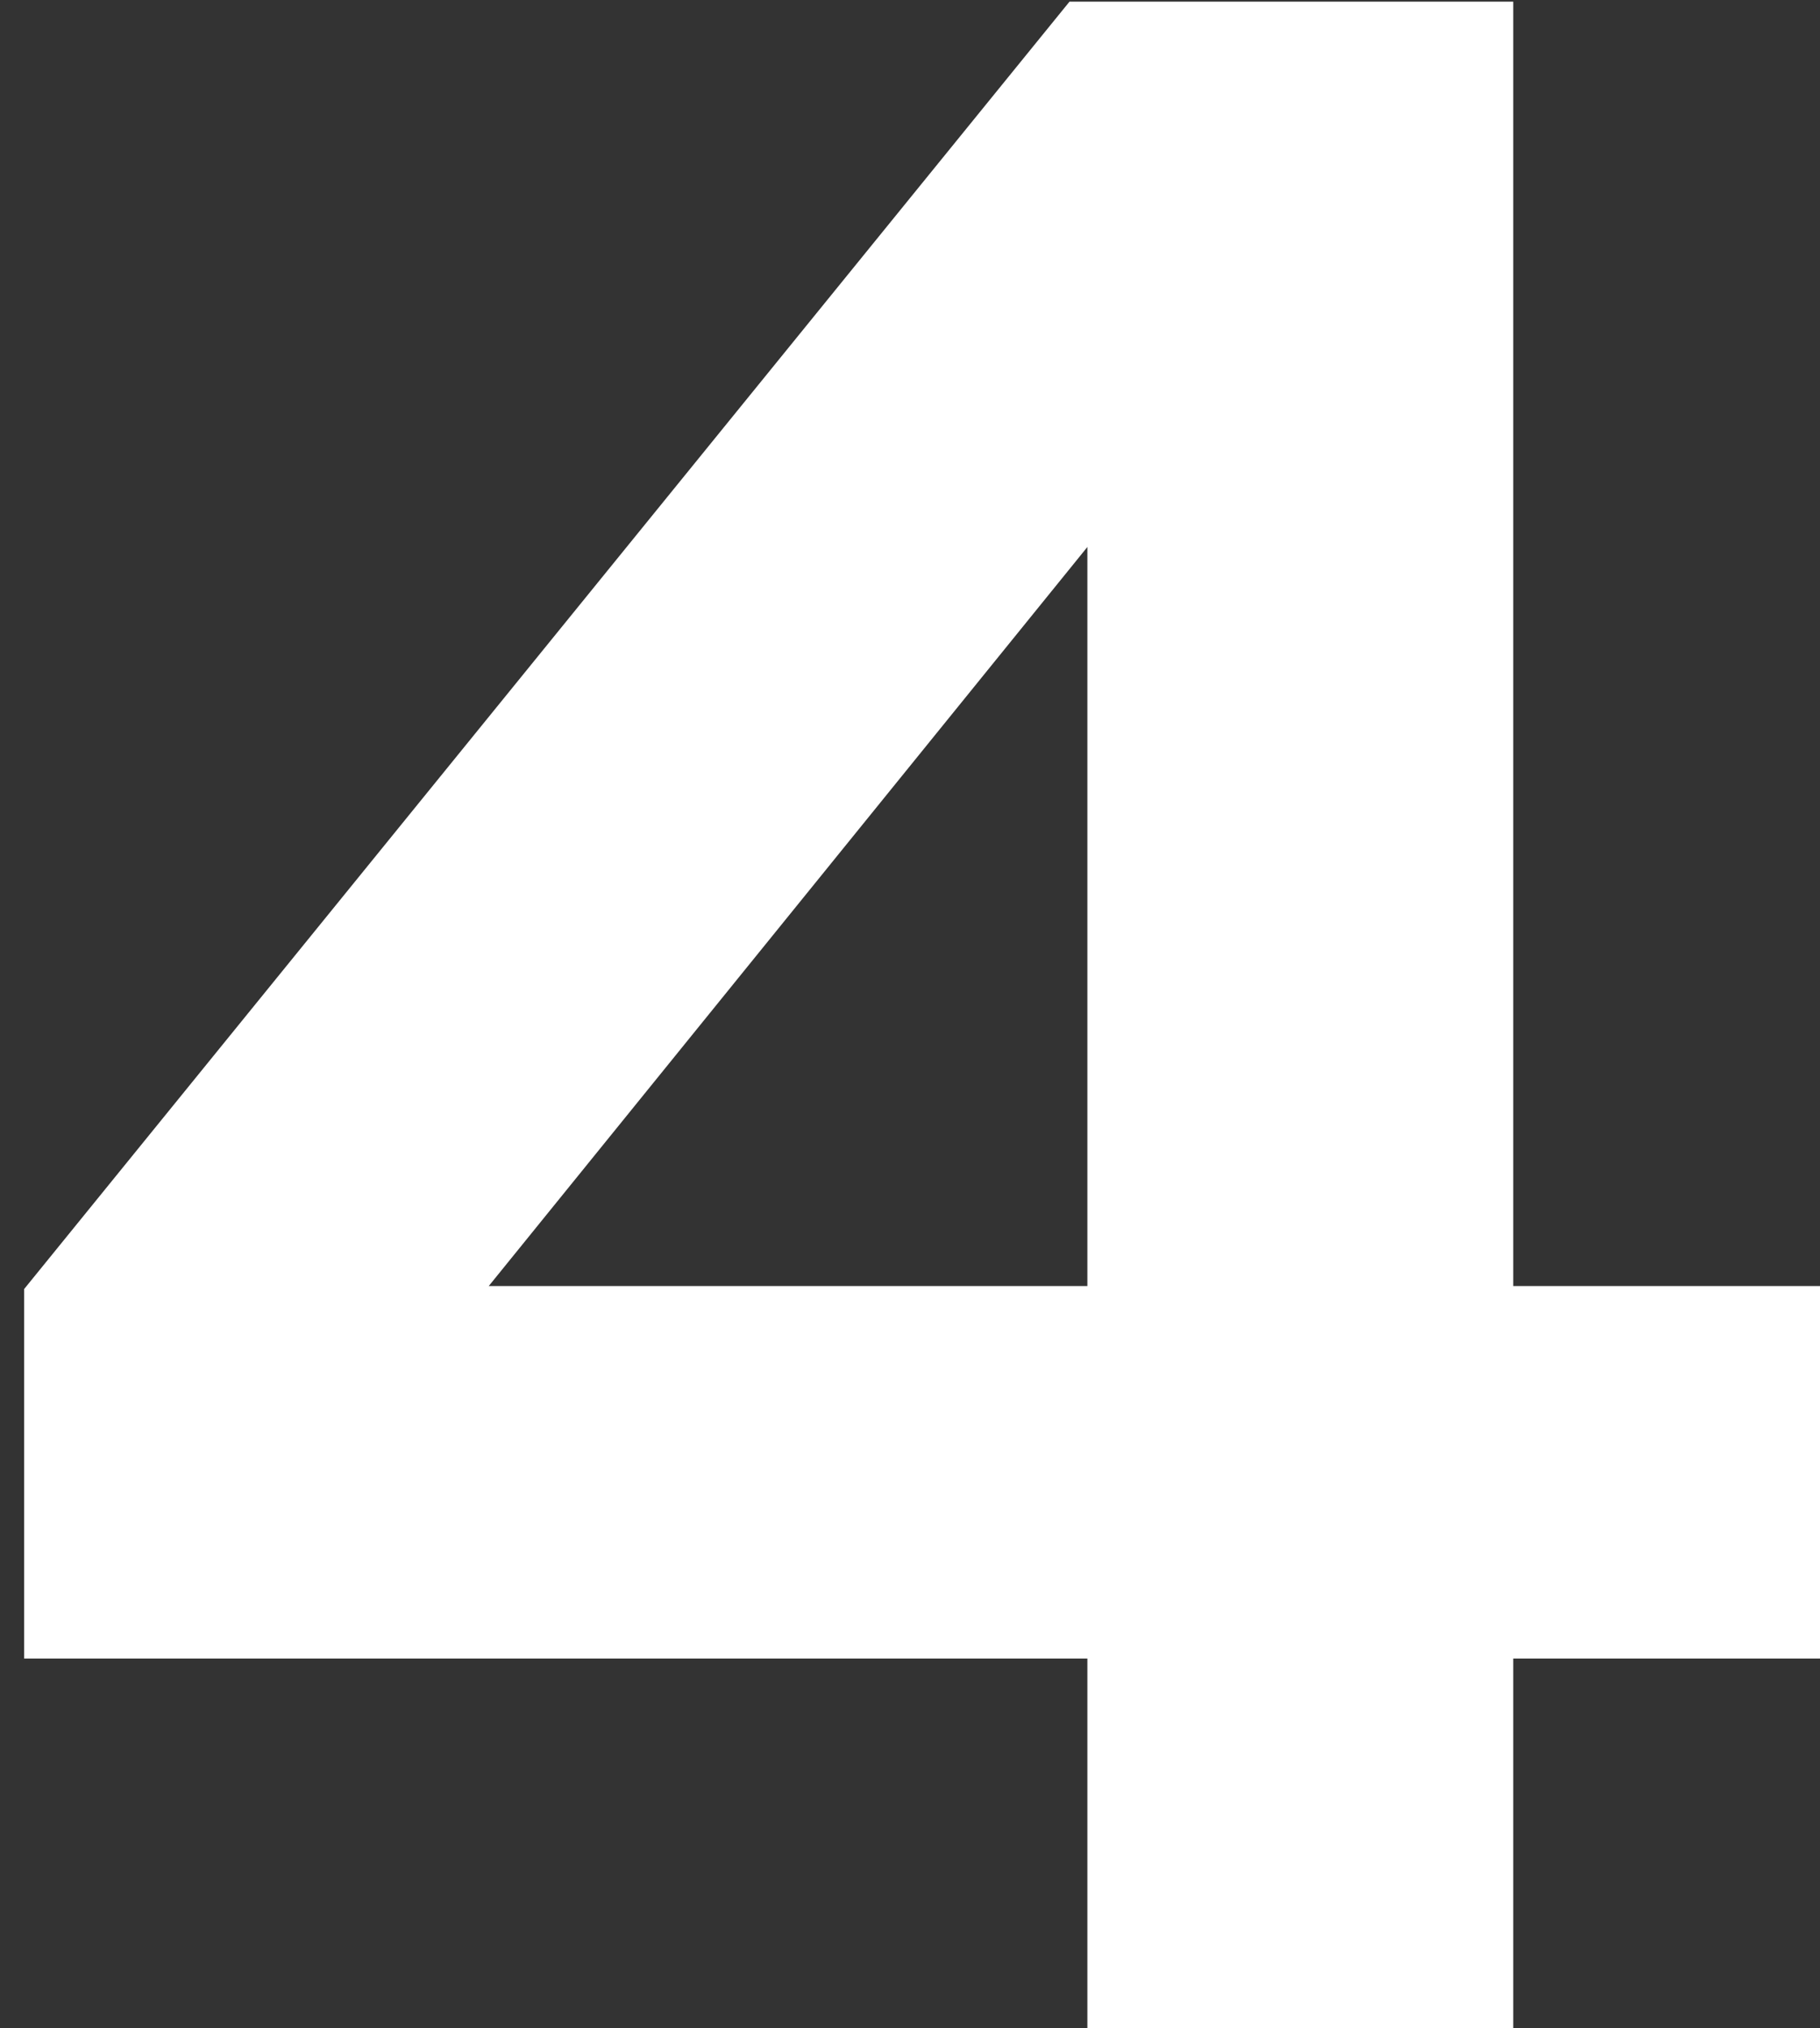
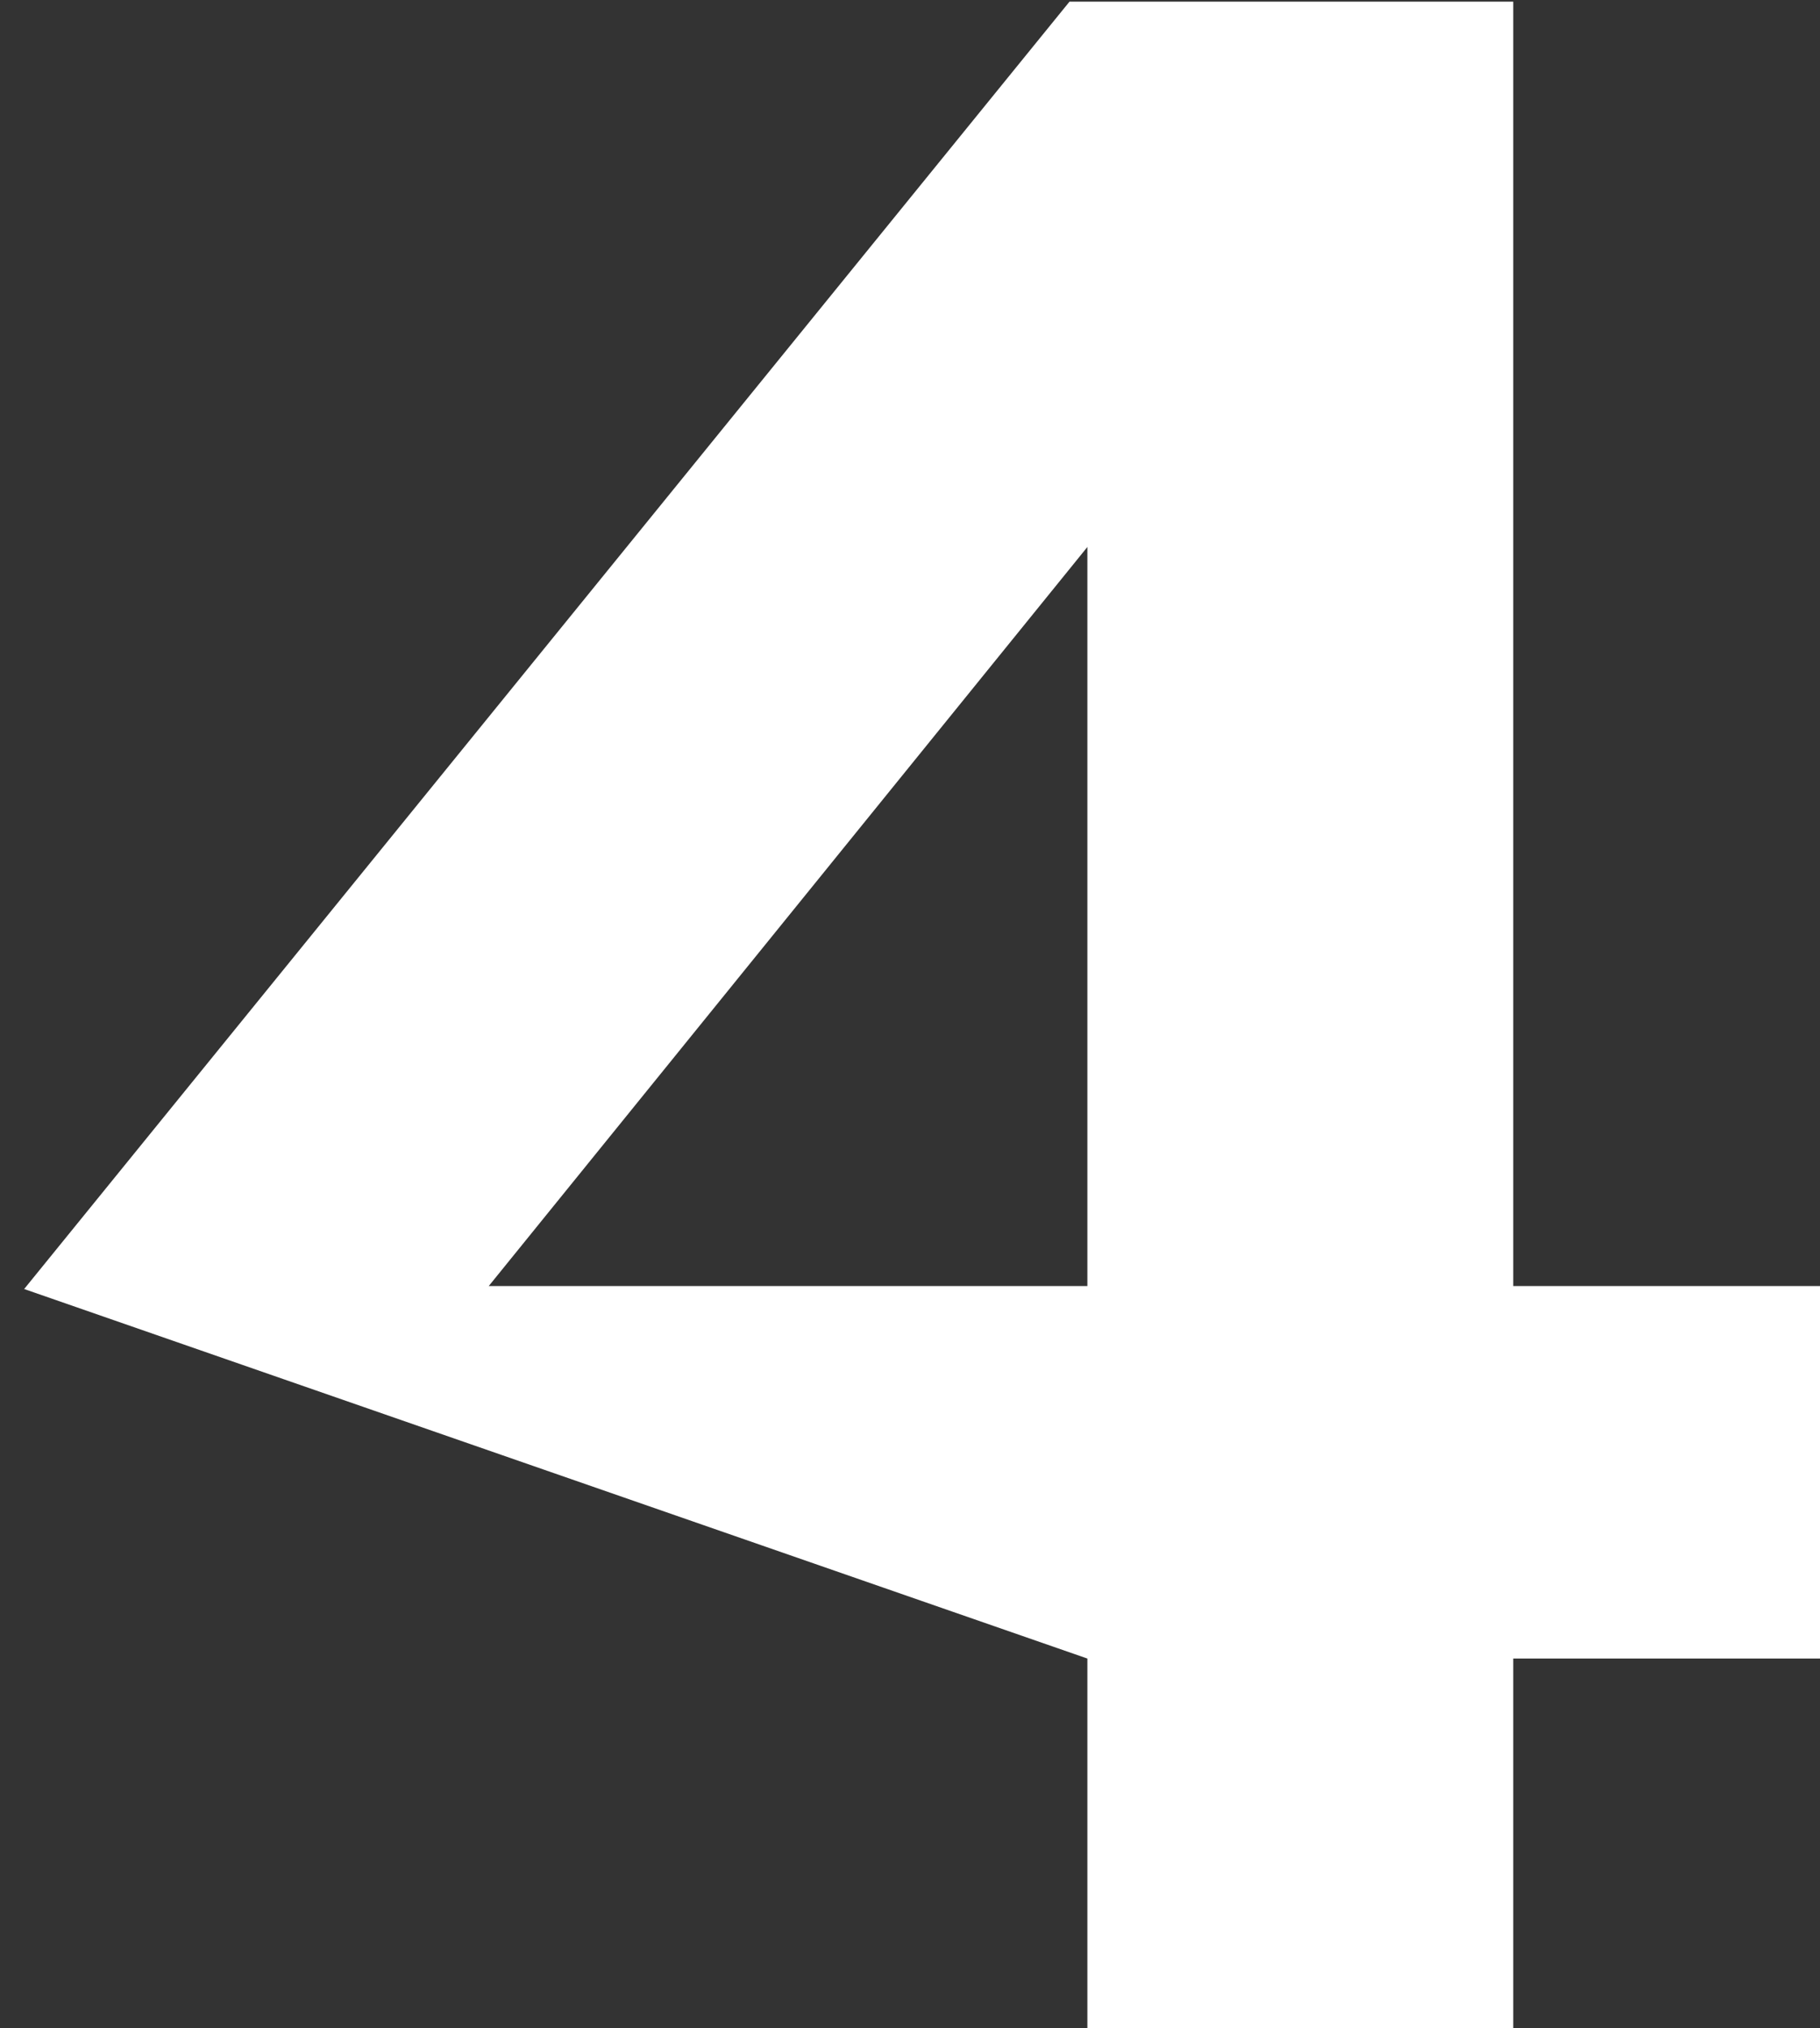
<svg xmlns="http://www.w3.org/2000/svg" width="44px" height="49px" viewBox="0 0 44 49" version="1.1">
  <rect x="0" y="0" width="44" height="49" fill="#333333" stroke="none" />
  <title>4</title>
  <desc>Created with Sketch.</desc>
  <defs />
  <g id="Page-1" stroke="none" stroke-width="1" fill="none" fill-rule="evenodd">
    <g id="Artboard-3" transform="translate(-1269, -240)" fill="#FFFFFF">
      <g id="4" transform="translate(1269, 240)">
-         <path d="M25.856,0.04 L36.584,0.04 L36.584,31.072 L44,31.072 L44,40.072 L36.584,40.072 L36.584,49 L26.288,49 L26.288,40.072 L0.584,40.072 L0.584,31.144 L25.856,0.04 Z M26.288,31.072 L26.288,13.216 L11.816,31.072 L26.288,31.072 Z" />
+         <path d="M25.856,0.04 L36.584,0.04 L36.584,31.072 L44,31.072 L44,40.072 L36.584,40.072 L36.584,49 L26.288,49 L26.288,40.072 L0.584,31.144 L25.856,0.04 Z M26.288,31.072 L26.288,13.216 L11.816,31.072 L26.288,31.072 Z" />
      </g>
    </g>
  </g>
</svg>